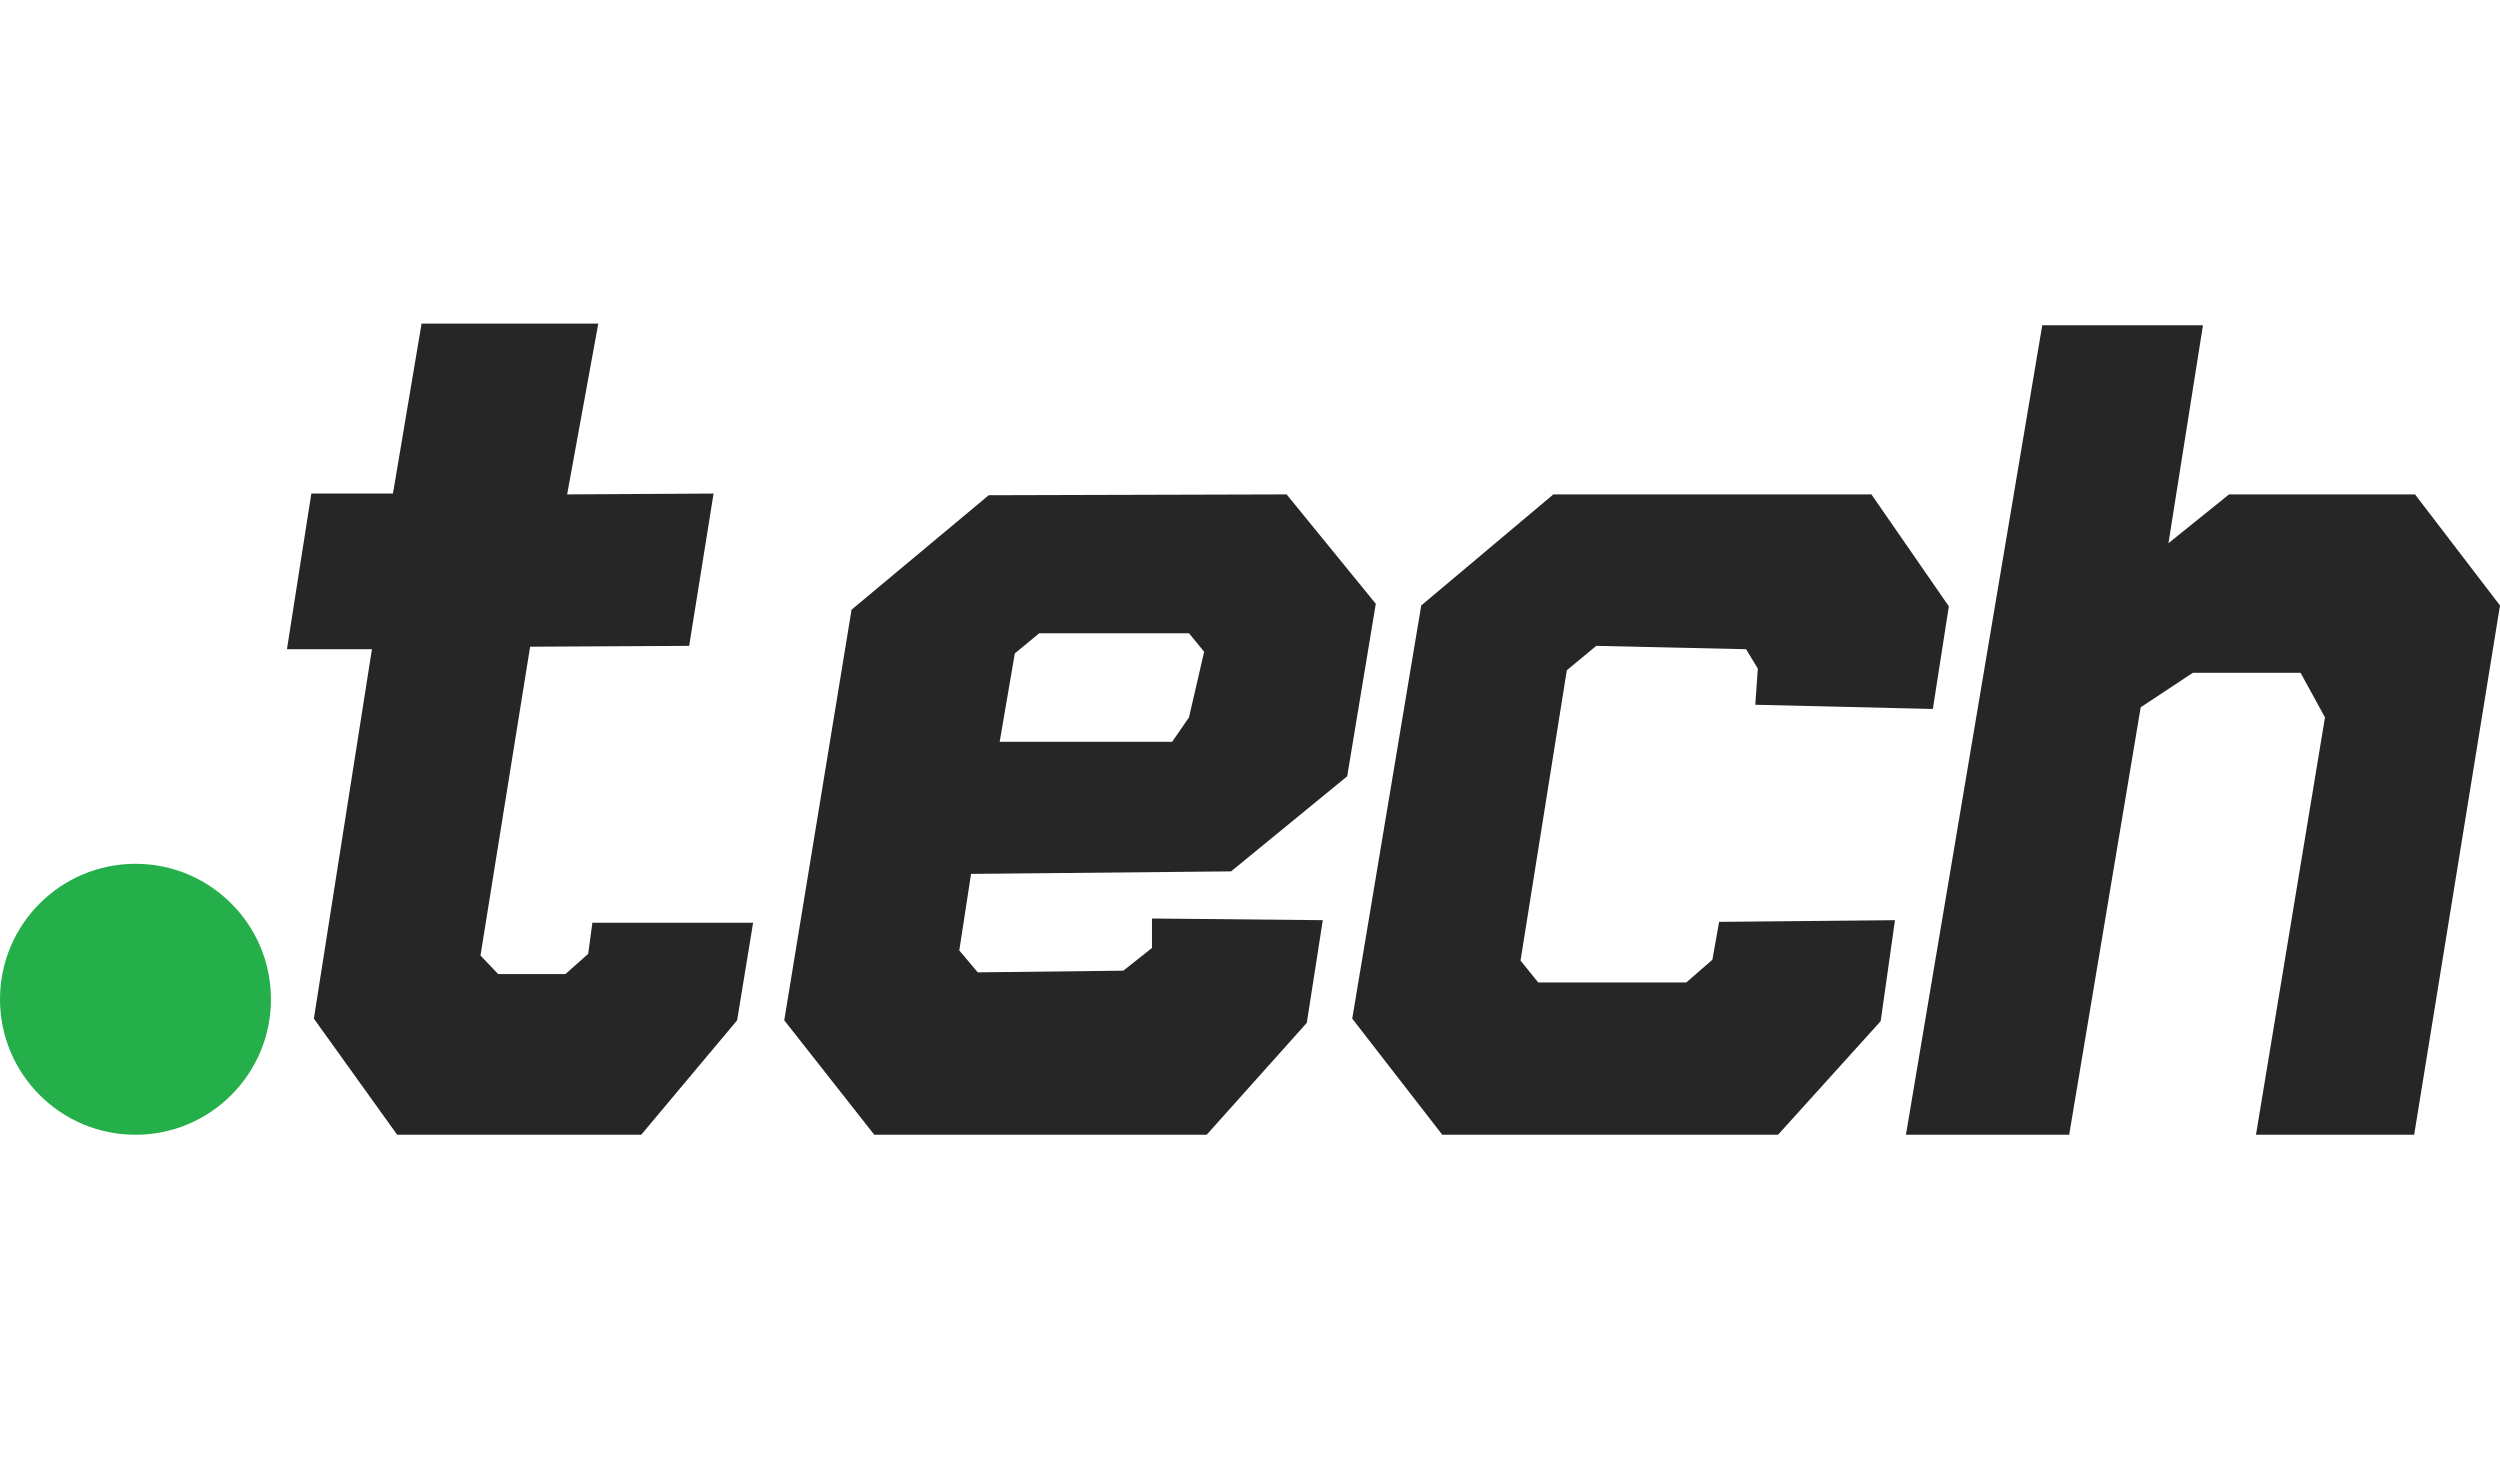
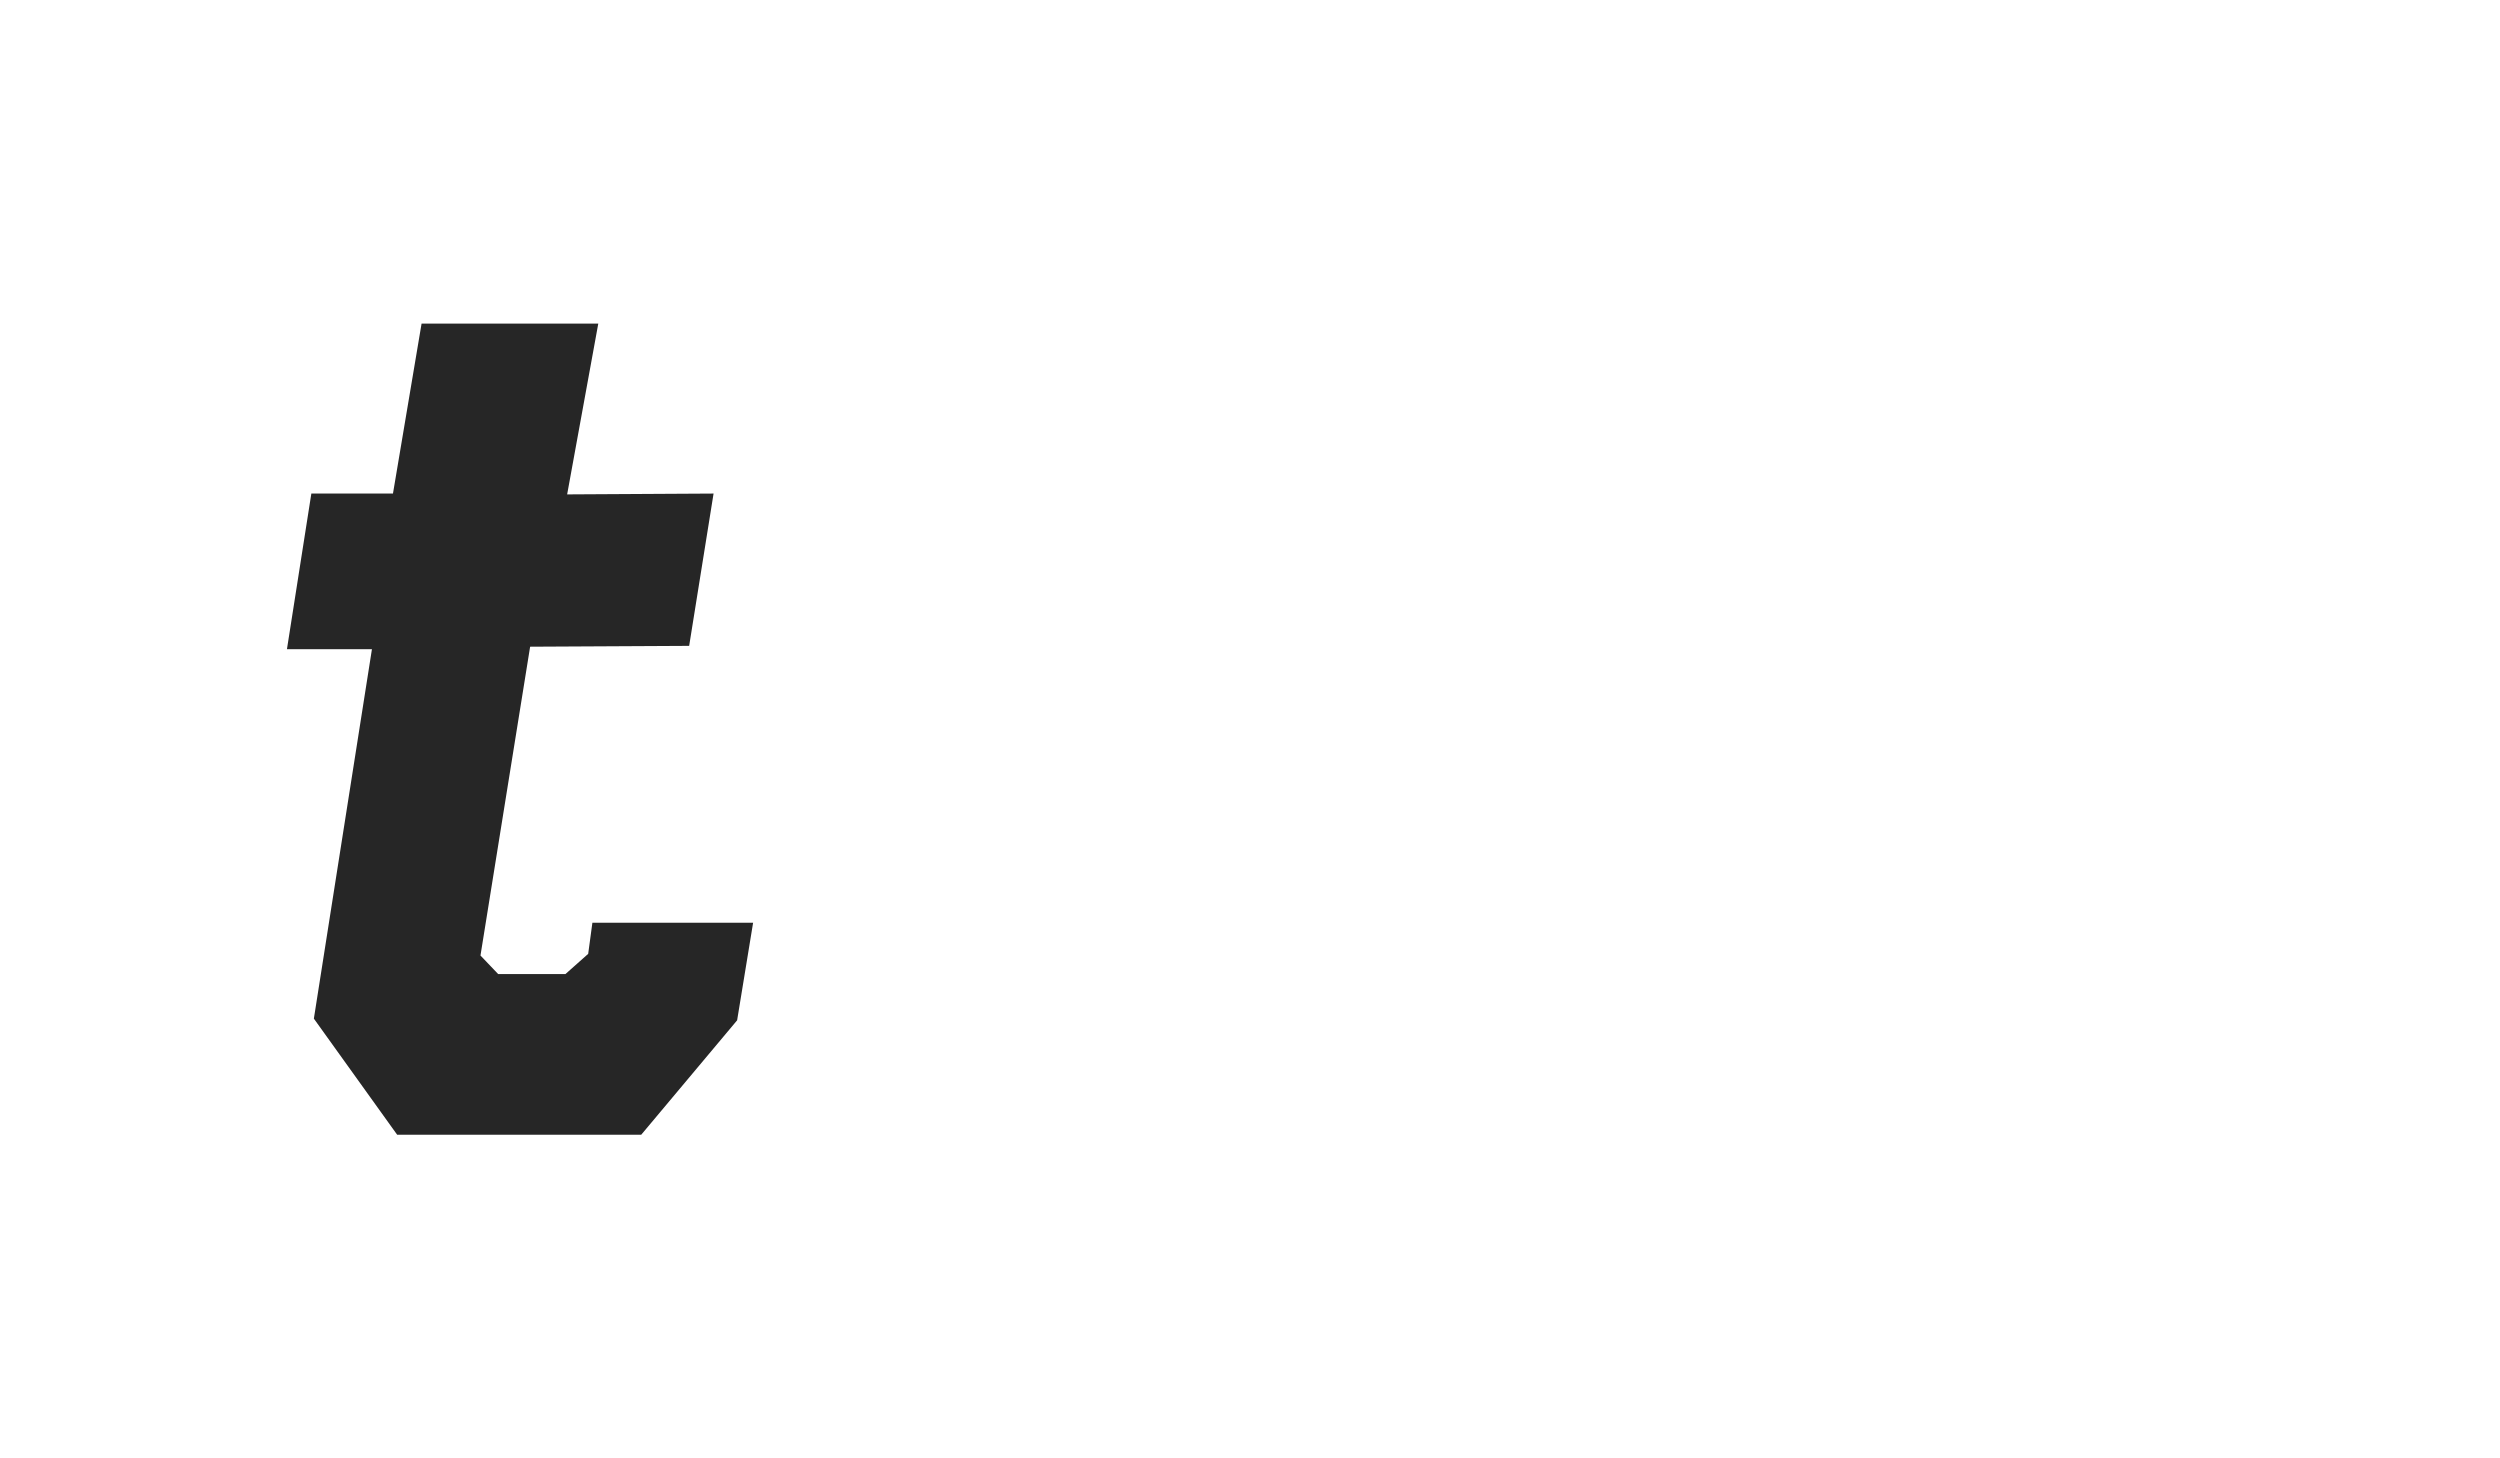
<svg xmlns="http://www.w3.org/2000/svg" version="1.1" id="Layer_1" x="0px" y="0px" viewBox="0 0 297.1 96.4" style="enable-background:new 0 0 297.1 96.4;" xml:space="preserve" width="60" height="35">
  <style type="text/css">
	.st0{fill:#262626;}
	.st1{fill:#25AF4B;}
</style>
  <title>logo.tech</title>
  <g id="Layer_2">
    <g id="Layer_1-2">
      <polygon class="st0" points="50.1,0 46.7,20.2 37,20.2 34.1,38.7 44.2,38.7 37.3,82.6 47.2,96.4 76.2,96.4 87.6,82.8 89.5,71.2     70.4,71.2 69.9,74.9 67.2,77.3 59.2,77.3 57.1,75.1 63,38.4 81.9,38.3 84.8,20.2 67.4,20.3 71.1,0   " />
-       <path class="st0" d="M152.9,20.3l10.6,13l-3.4,20.5l-13.8,11.3l-30.9,0.3l-1.4,9.1l2.2,2.6l17.3-0.2l3.4-2.7v-3.5l20.3,0.2    l-1.9,12.2l-11.9,13.3h-39.5L93.2,82.8l8-48.8l16.3-13.6L152.9,20.3z M141.3,46.8l1.8-7.8l-1.8-2.2h-17.8l-2.9,2.4l-1.8,10.5h20.5    L141.3,46.8z" />
-       <polygon class="st0" points="211.3,96.4 171.4,96.4 160.7,82.6 168.9,33.5 184.6,20.3 222.4,20.3 231.6,33.6 229.7,45.8     208.6,45.3 208.9,41 207.5,38.7 189.7,38.3 186.2,41.2 180.7,75.7 182.8,78.3 200.4,78.3 203.5,75.6 204.3,71.1 225.2,70.9     223.5,82.9   " />
-       <polygon class="st0" points="242.7,0.2 226.5,96.4 245.9,96.4 254.4,45.6 260.6,41.5 273.4,41.5 276.3,46.8 268.1,96.4     286.9,96.4 297.1,33.5 287,20.3 264.9,20.3 257.7,26.1 261.8,0.2   " />
-       <circle class="st1" cx="16.1" cy="80.3" r="16.1" />
    </g>
  </g>
</svg>